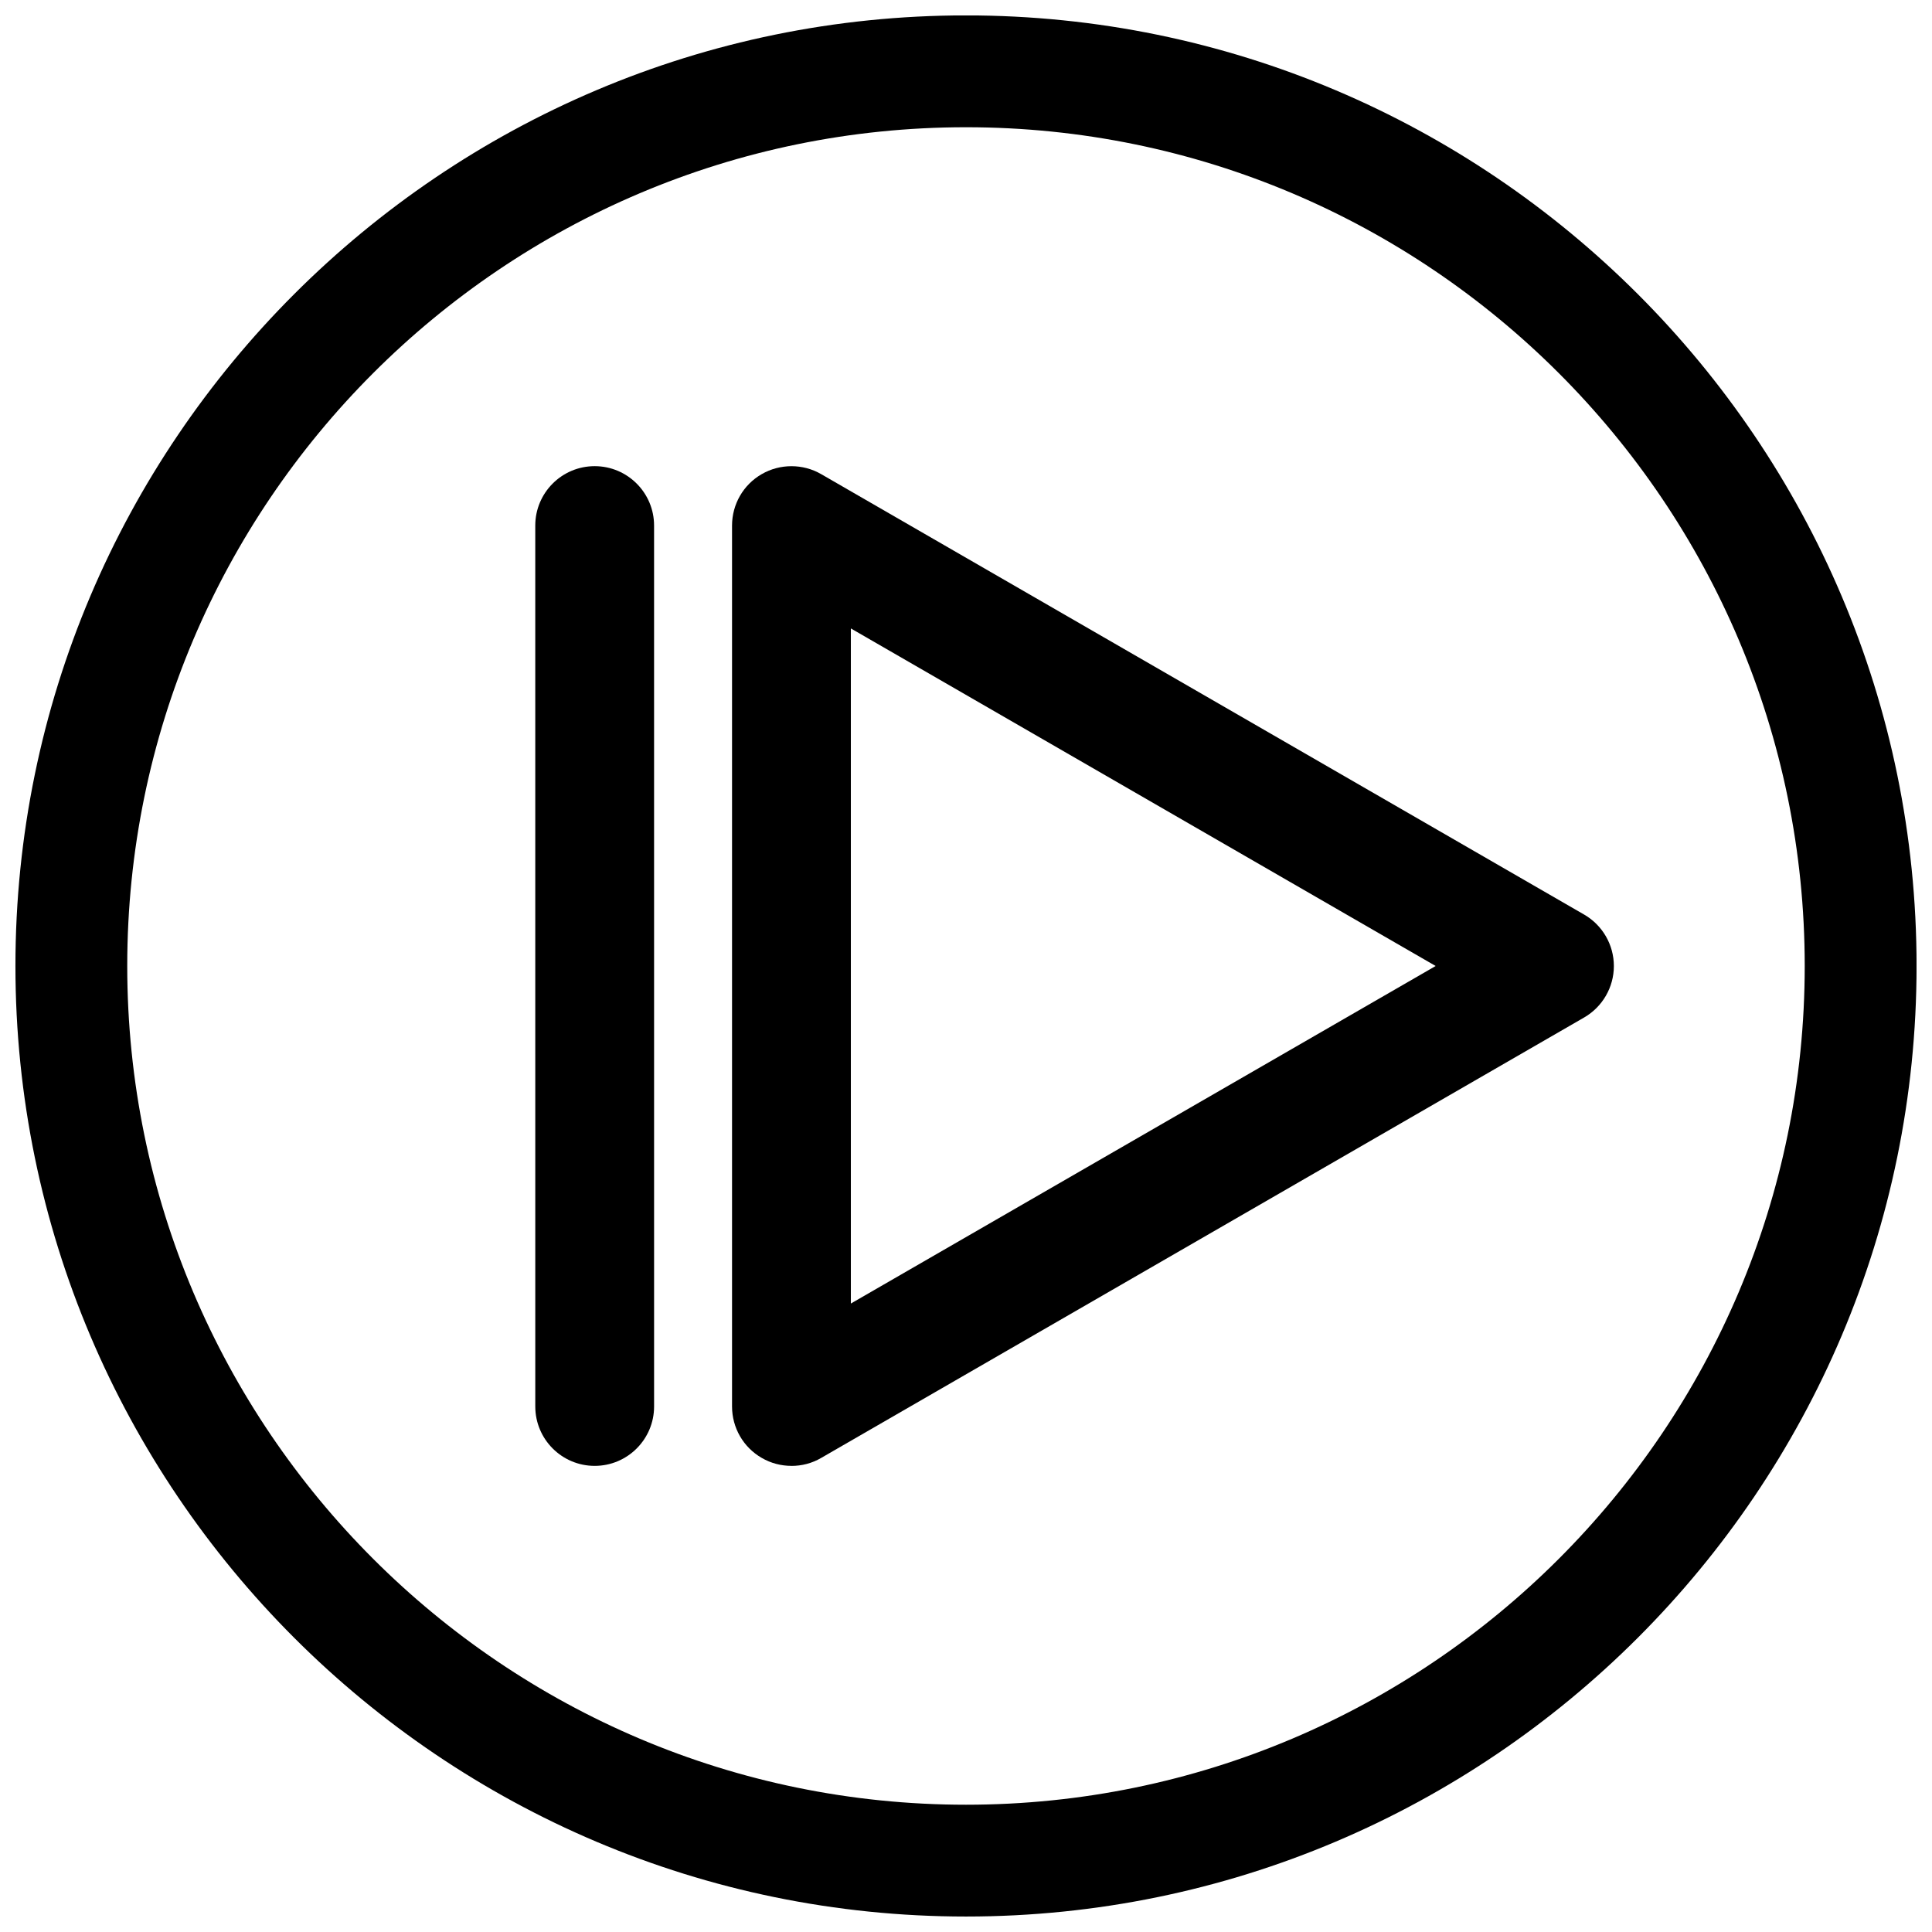
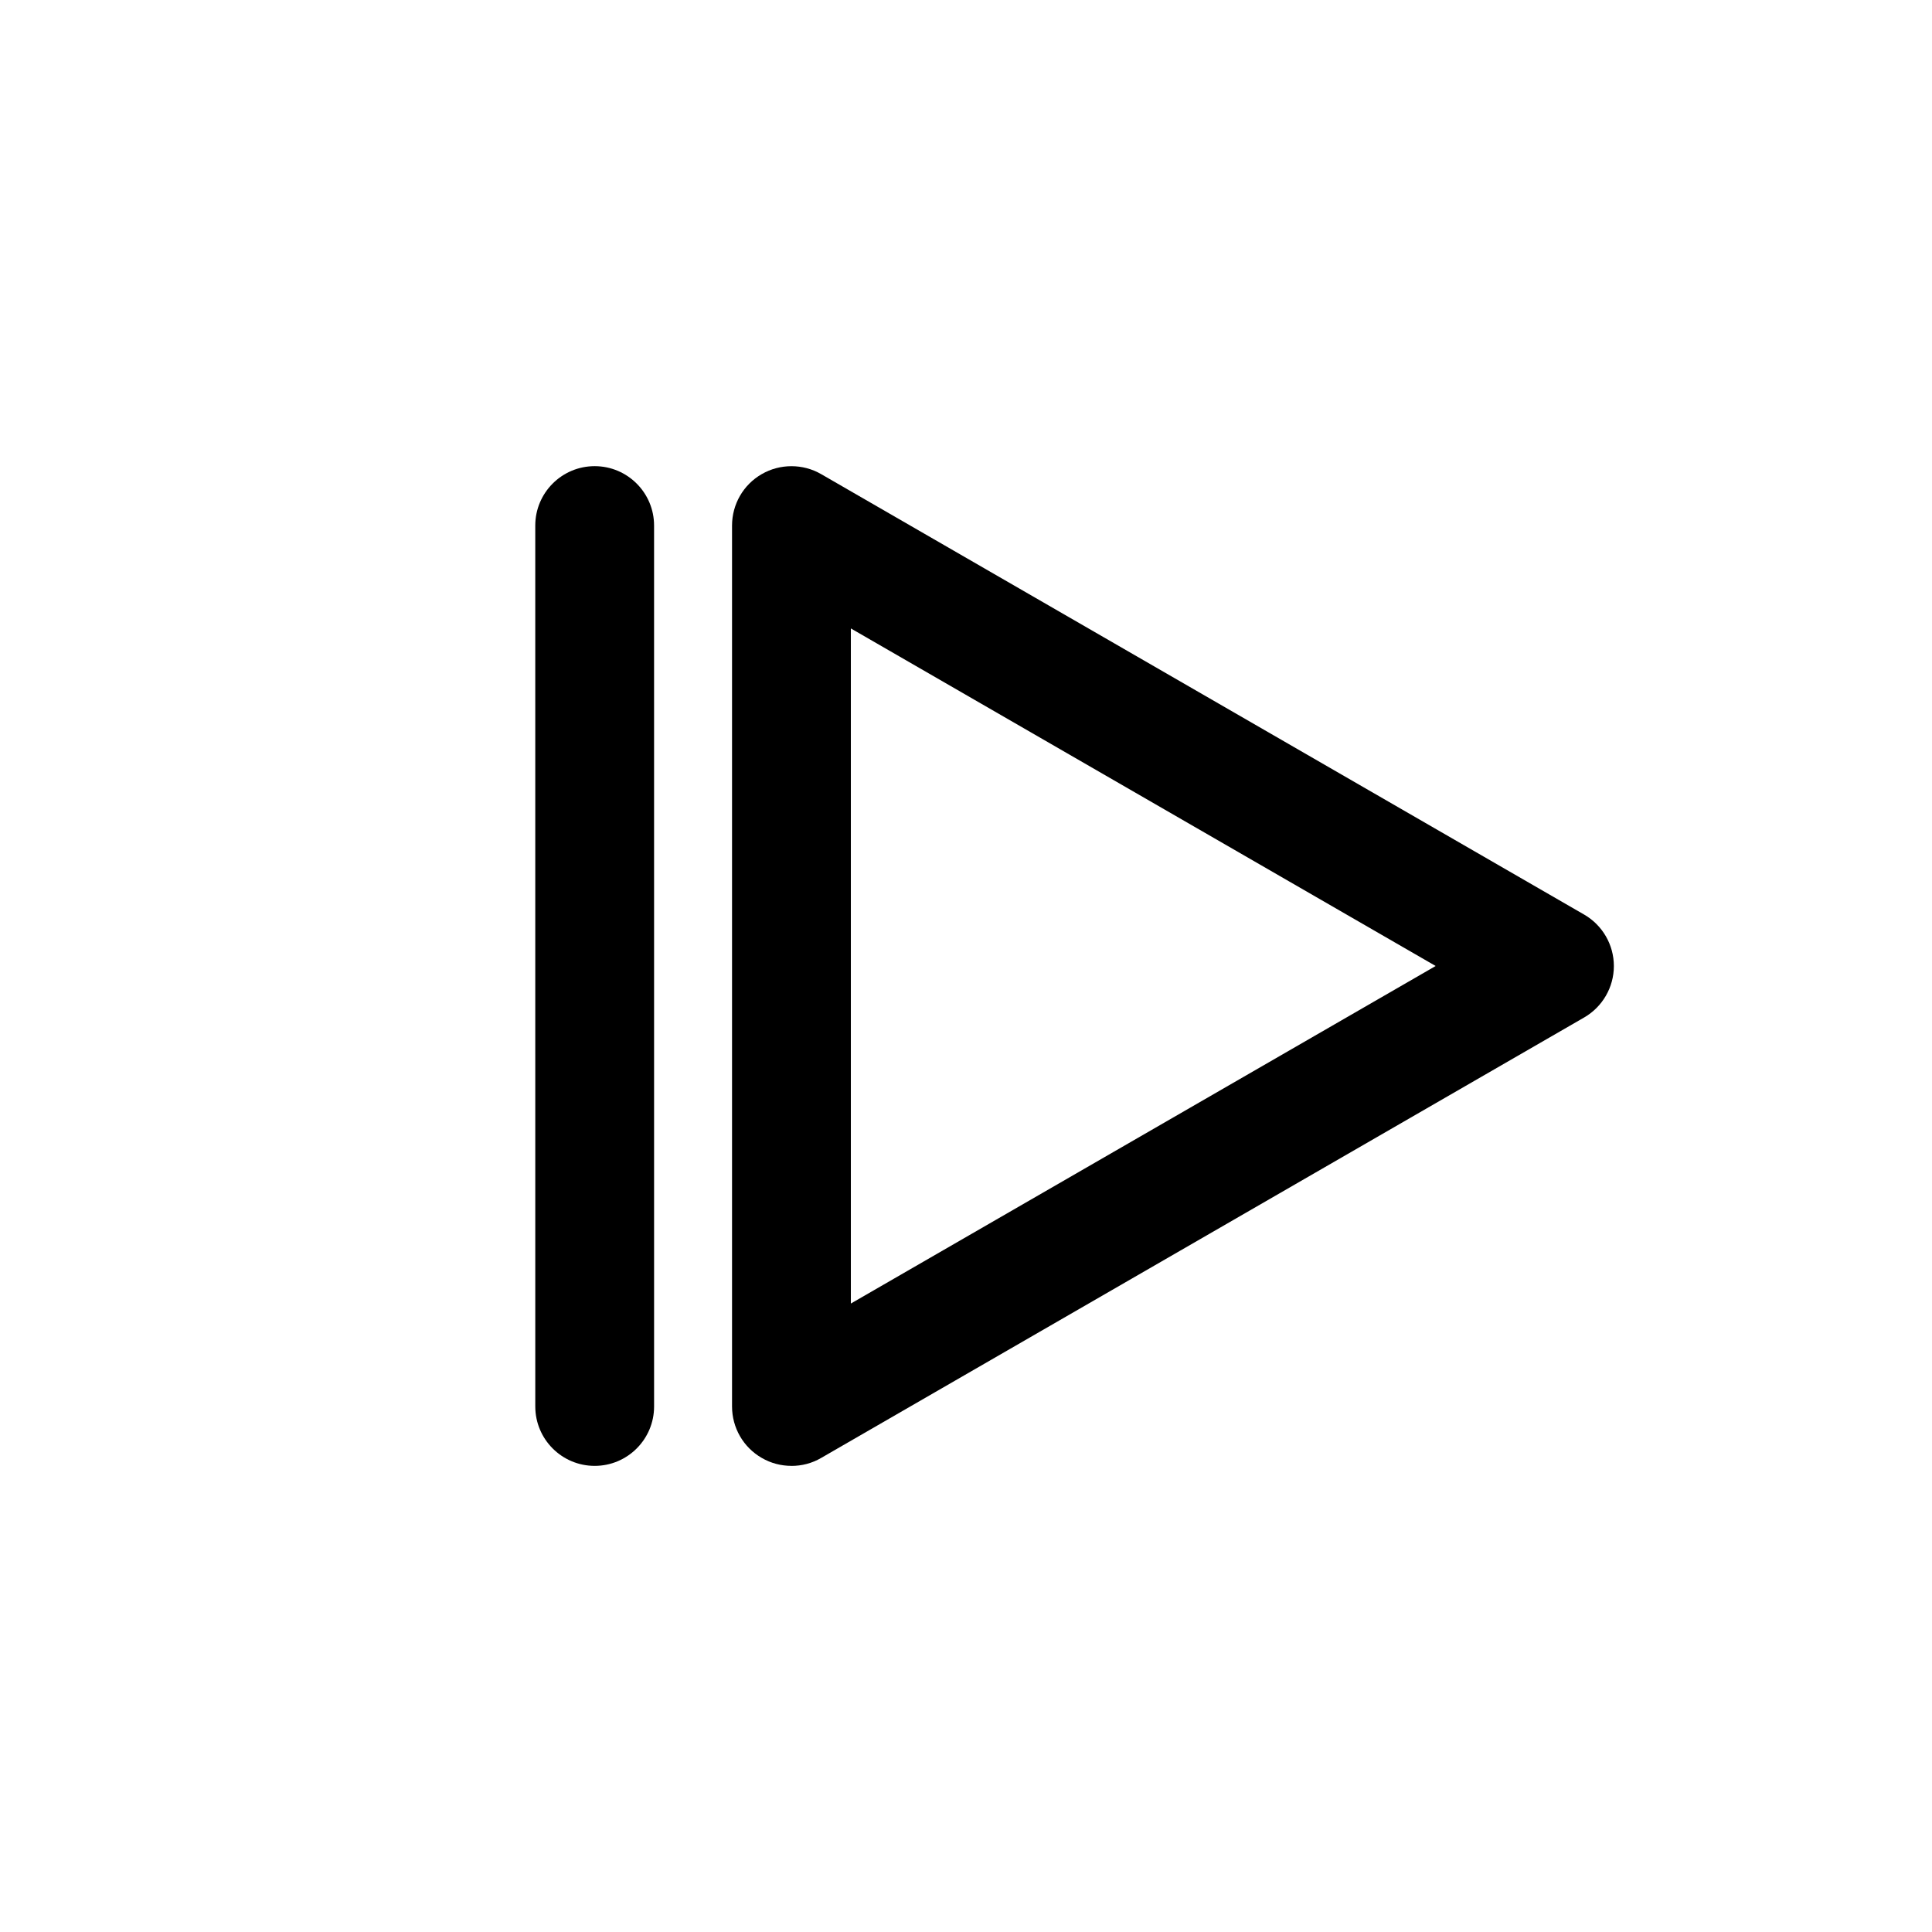
<svg xmlns="http://www.w3.org/2000/svg" width="800px" height="800px" version="1.1" viewBox="144 144 512 512">
  <defs>
    <clipPath id="a">
-       <path d="m148.09 148.09h503.81v503.81h-503.81z" />
-     </clipPath>
+       </clipPath>
  </defs>
  <g clip-path="url(#a)">
    <path d="m400 651.9c-138.89 0-251.91-113.01-251.91-251.91 0-138.89 113.01-251.91 251.91-251.91s251.91 113.01 251.91 251.91c-0.004 138.89-113.02 251.91-251.91 251.91zm0-474.18c-122.59 0-222.28 99.691-222.28 222.28 0 122.58 99.691 222.27 222.28 222.27 122.58 0 222.27-99.691 222.27-222.27 0-122.59-99.691-222.28-222.27-222.28z" />
  </g>
  <path d="m353.74 532.47c-2.707 0-5.449-0.691-7.871-2.109-4.879-2.801-7.871-7.996-7.871-13.633v-233.45c0-5.637 2.992-10.832 7.871-13.633 4.848-2.801 10.895-2.801 15.742 0l202.21 116.73c4.848 2.801 7.871 7.996 7.871 13.633s-3.023 10.832-7.871 13.633l-202.21 116.73c-2.422 1.418-5.133 2.109-7.871 2.109zm15.746-221.93v178.91l154.98-89.453z" />
  <path d="m317.34 516.73c0 8.691-7.055 15.742-15.742 15.742-8.691 0-15.742-7.055-15.742-15.742l-0.004-233.45c0-8.691 7.055-15.742 15.742-15.742 8.691 0 15.742 7.055 15.742 15.742z" />
</svg>